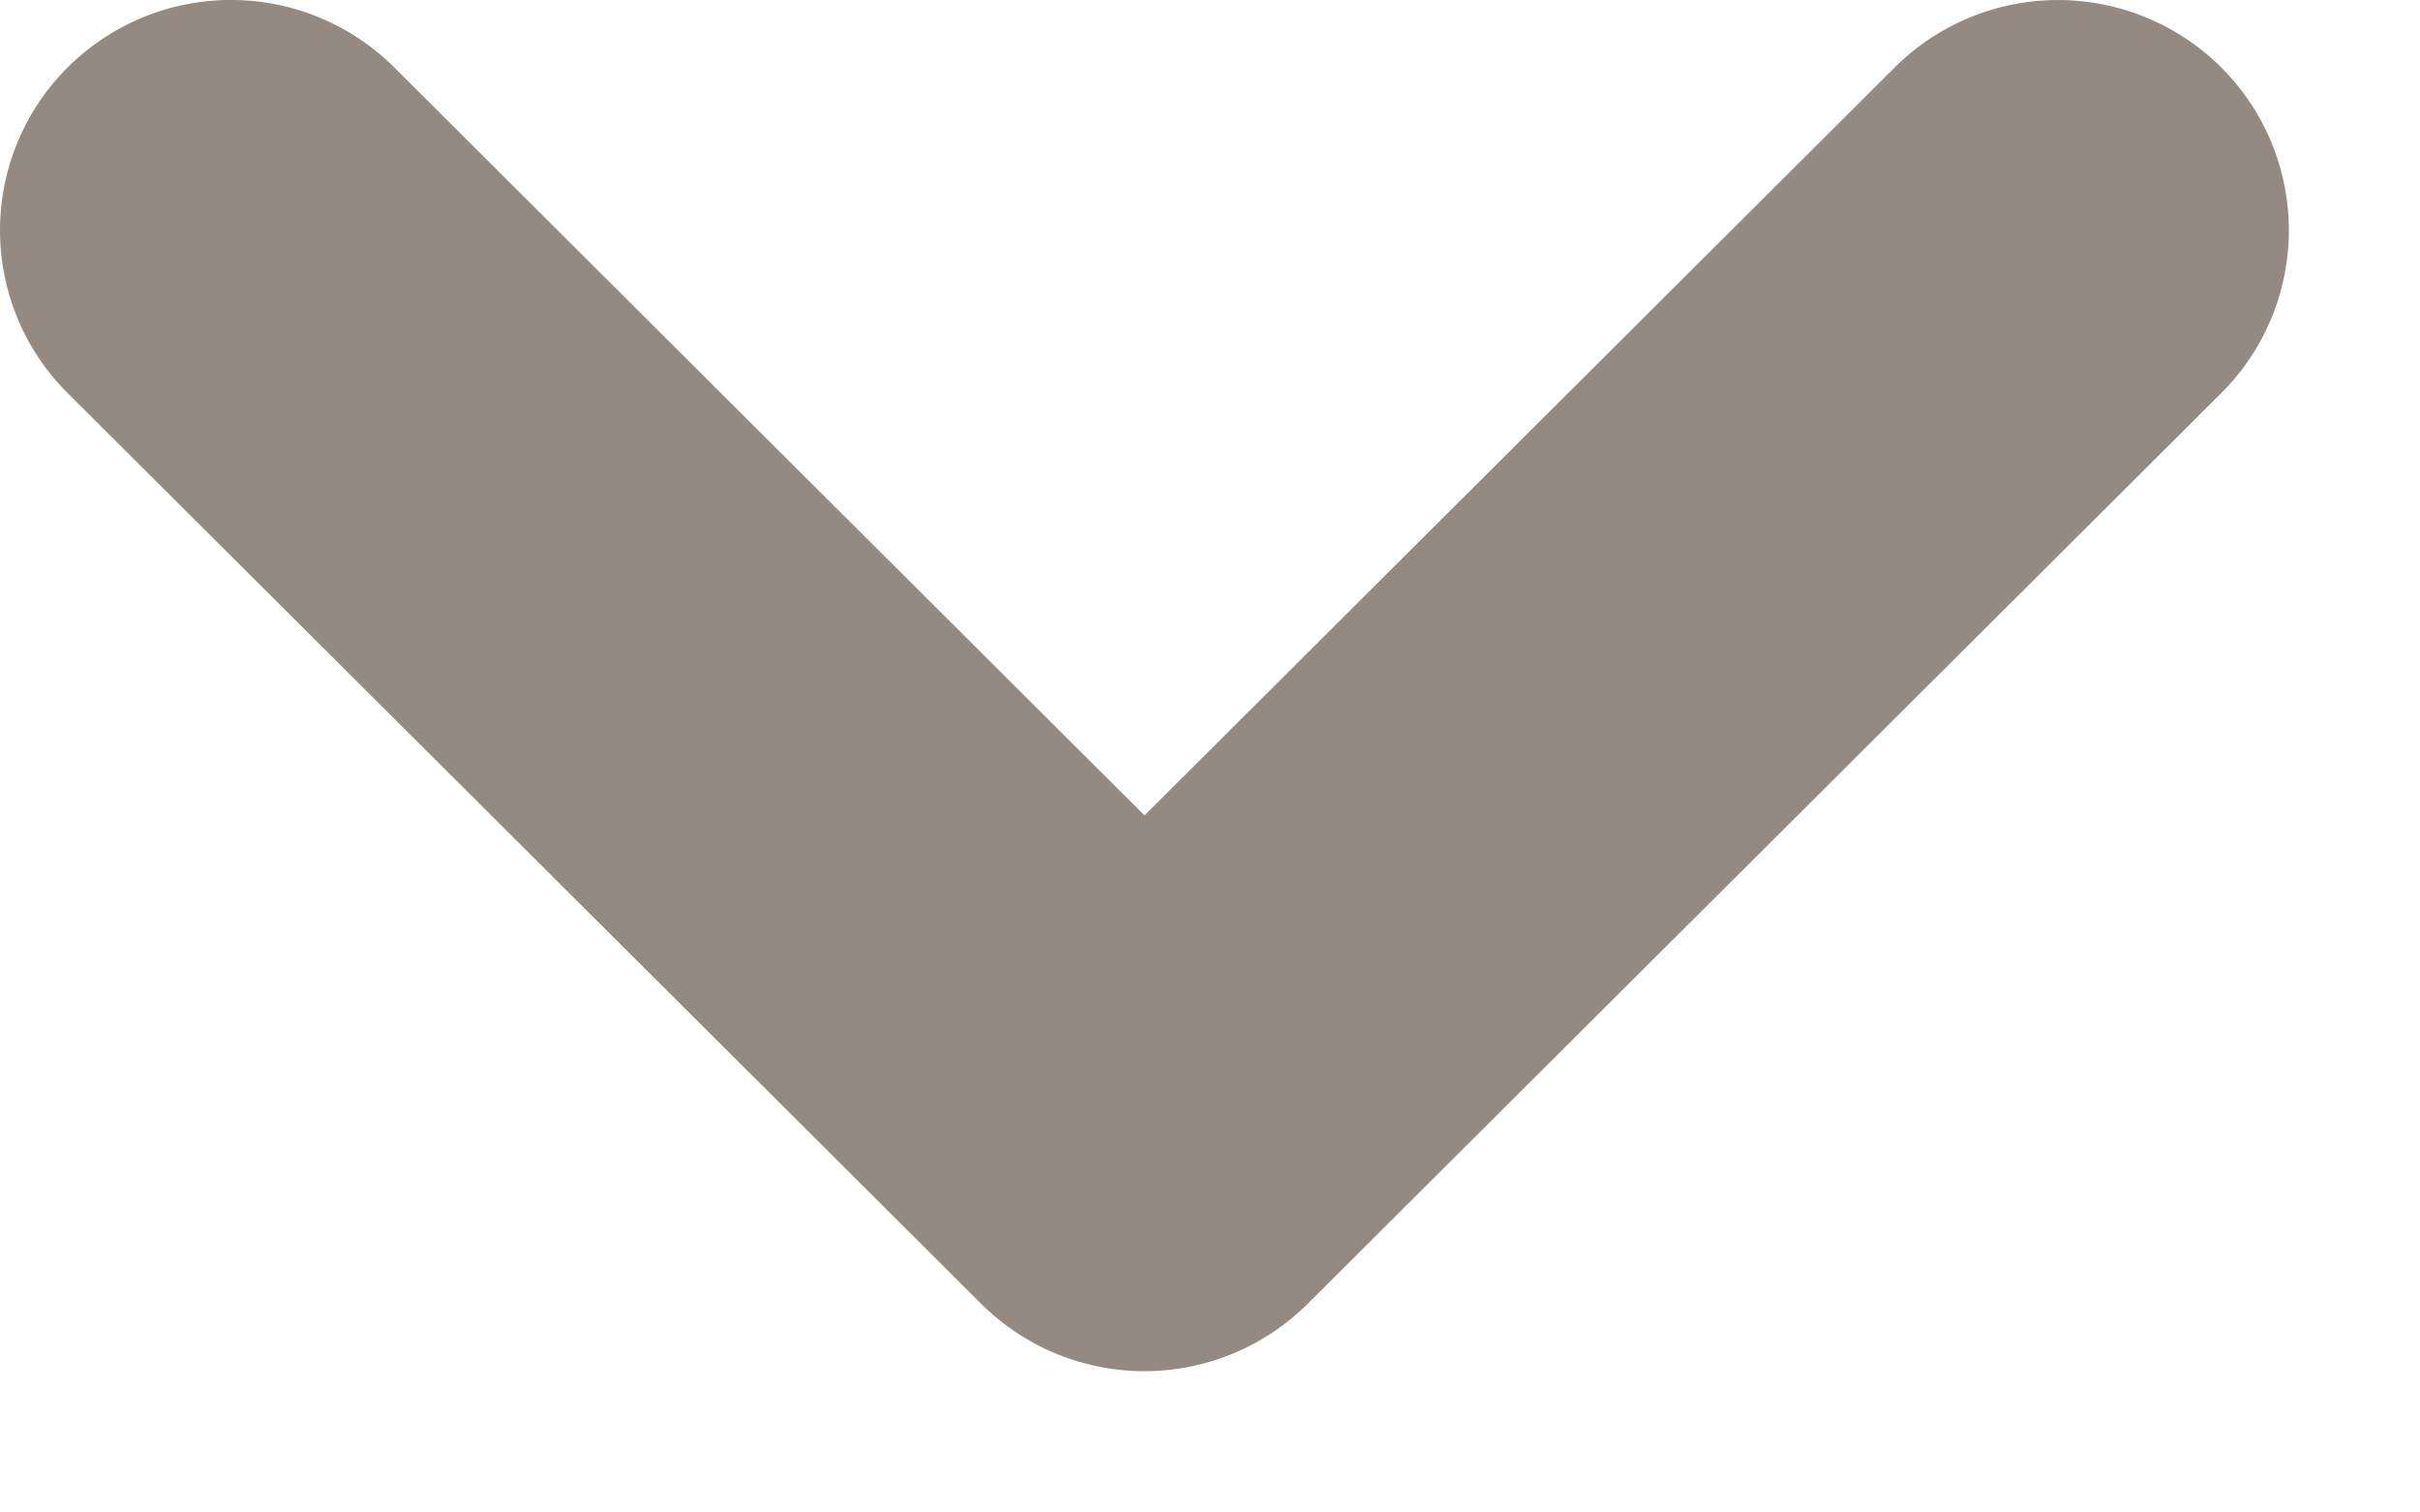
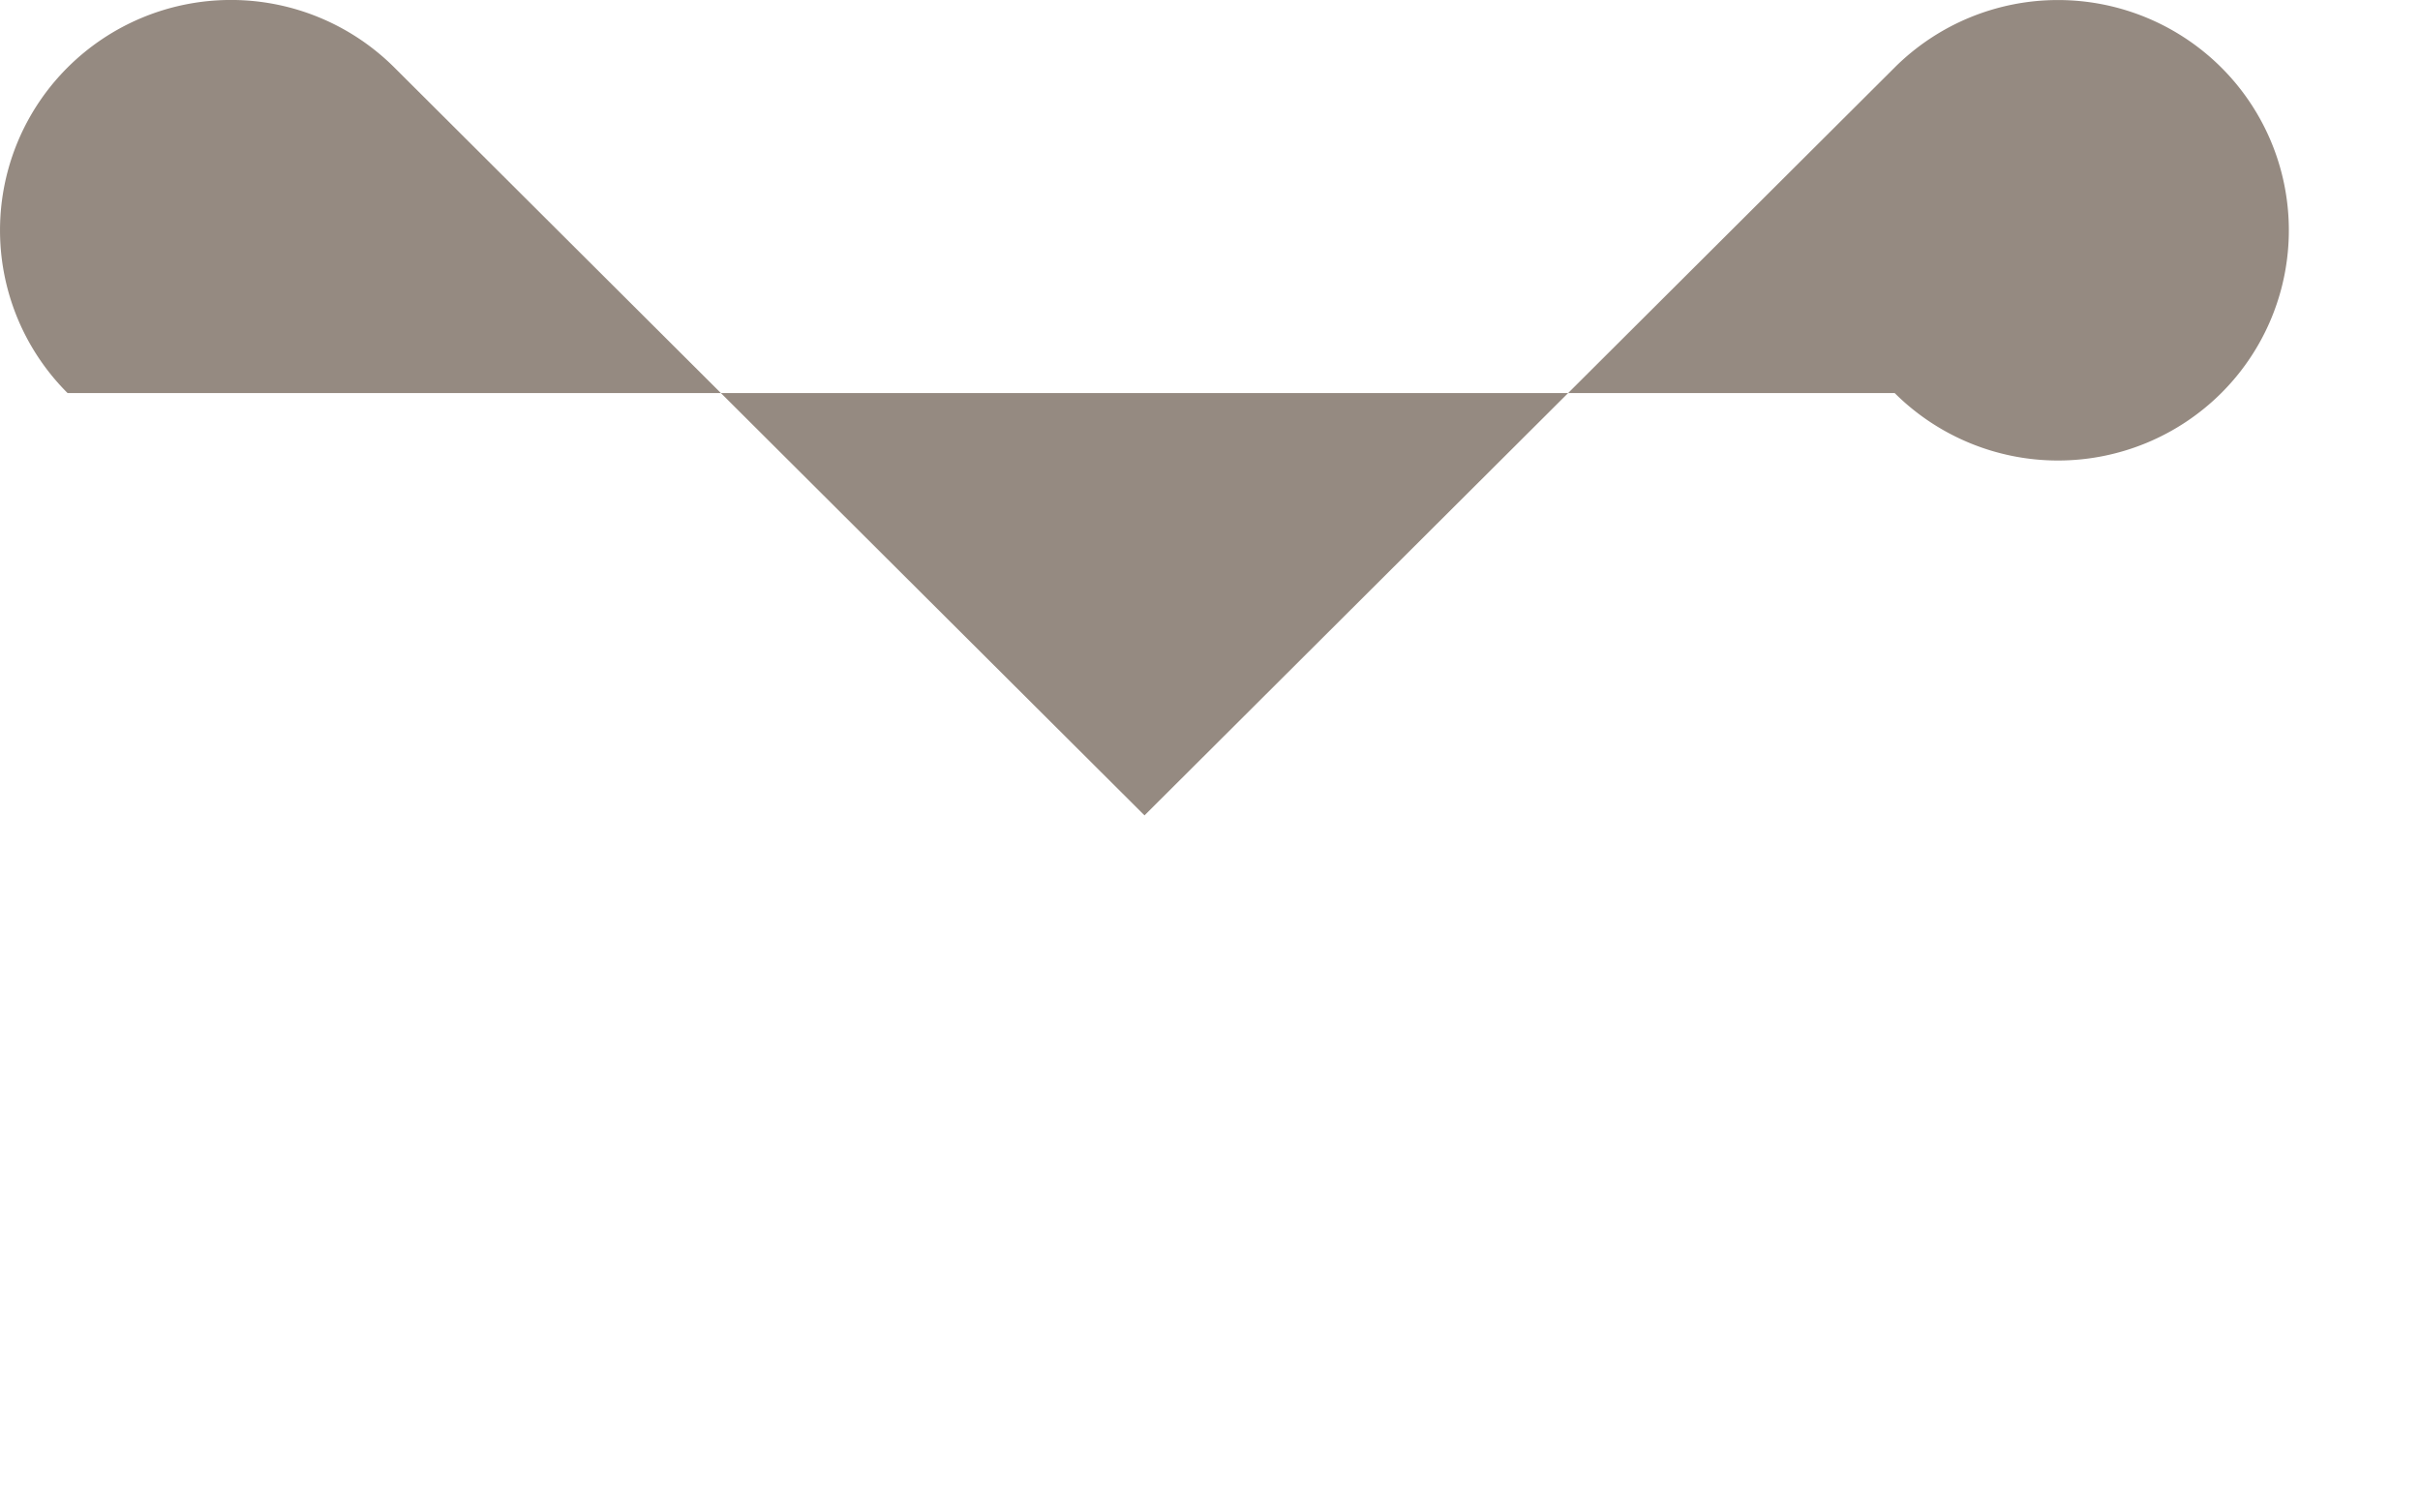
<svg xmlns="http://www.w3.org/2000/svg" width="16" height="10" viewBox="0 0 16 10">
-   <path fill="#958a81" fill-rule="nonzero" d="M7.567 5.391l4.96-4.945a1.53 1.53 0 0 1 2.159 0 1.52 1.52 0 0 1 0 2.153L8.646 8.62a1.53 1.53 0 0 1-2.159 0L.447 2.599a1.52 1.52 0 0 1 0-2.153 1.53 1.53 0 0 1 2.16 0l4.96 4.945z" />
+   <path fill="#958a81" fill-rule="nonzero" d="M7.567 5.391l4.96-4.945a1.53 1.53 0 0 1 2.159 0 1.52 1.52 0 0 1 0 2.153a1.53 1.53 0 0 1-2.159 0L.447 2.599a1.52 1.52 0 0 1 0-2.153 1.53 1.53 0 0 1 2.16 0l4.96 4.945z" />
</svg>